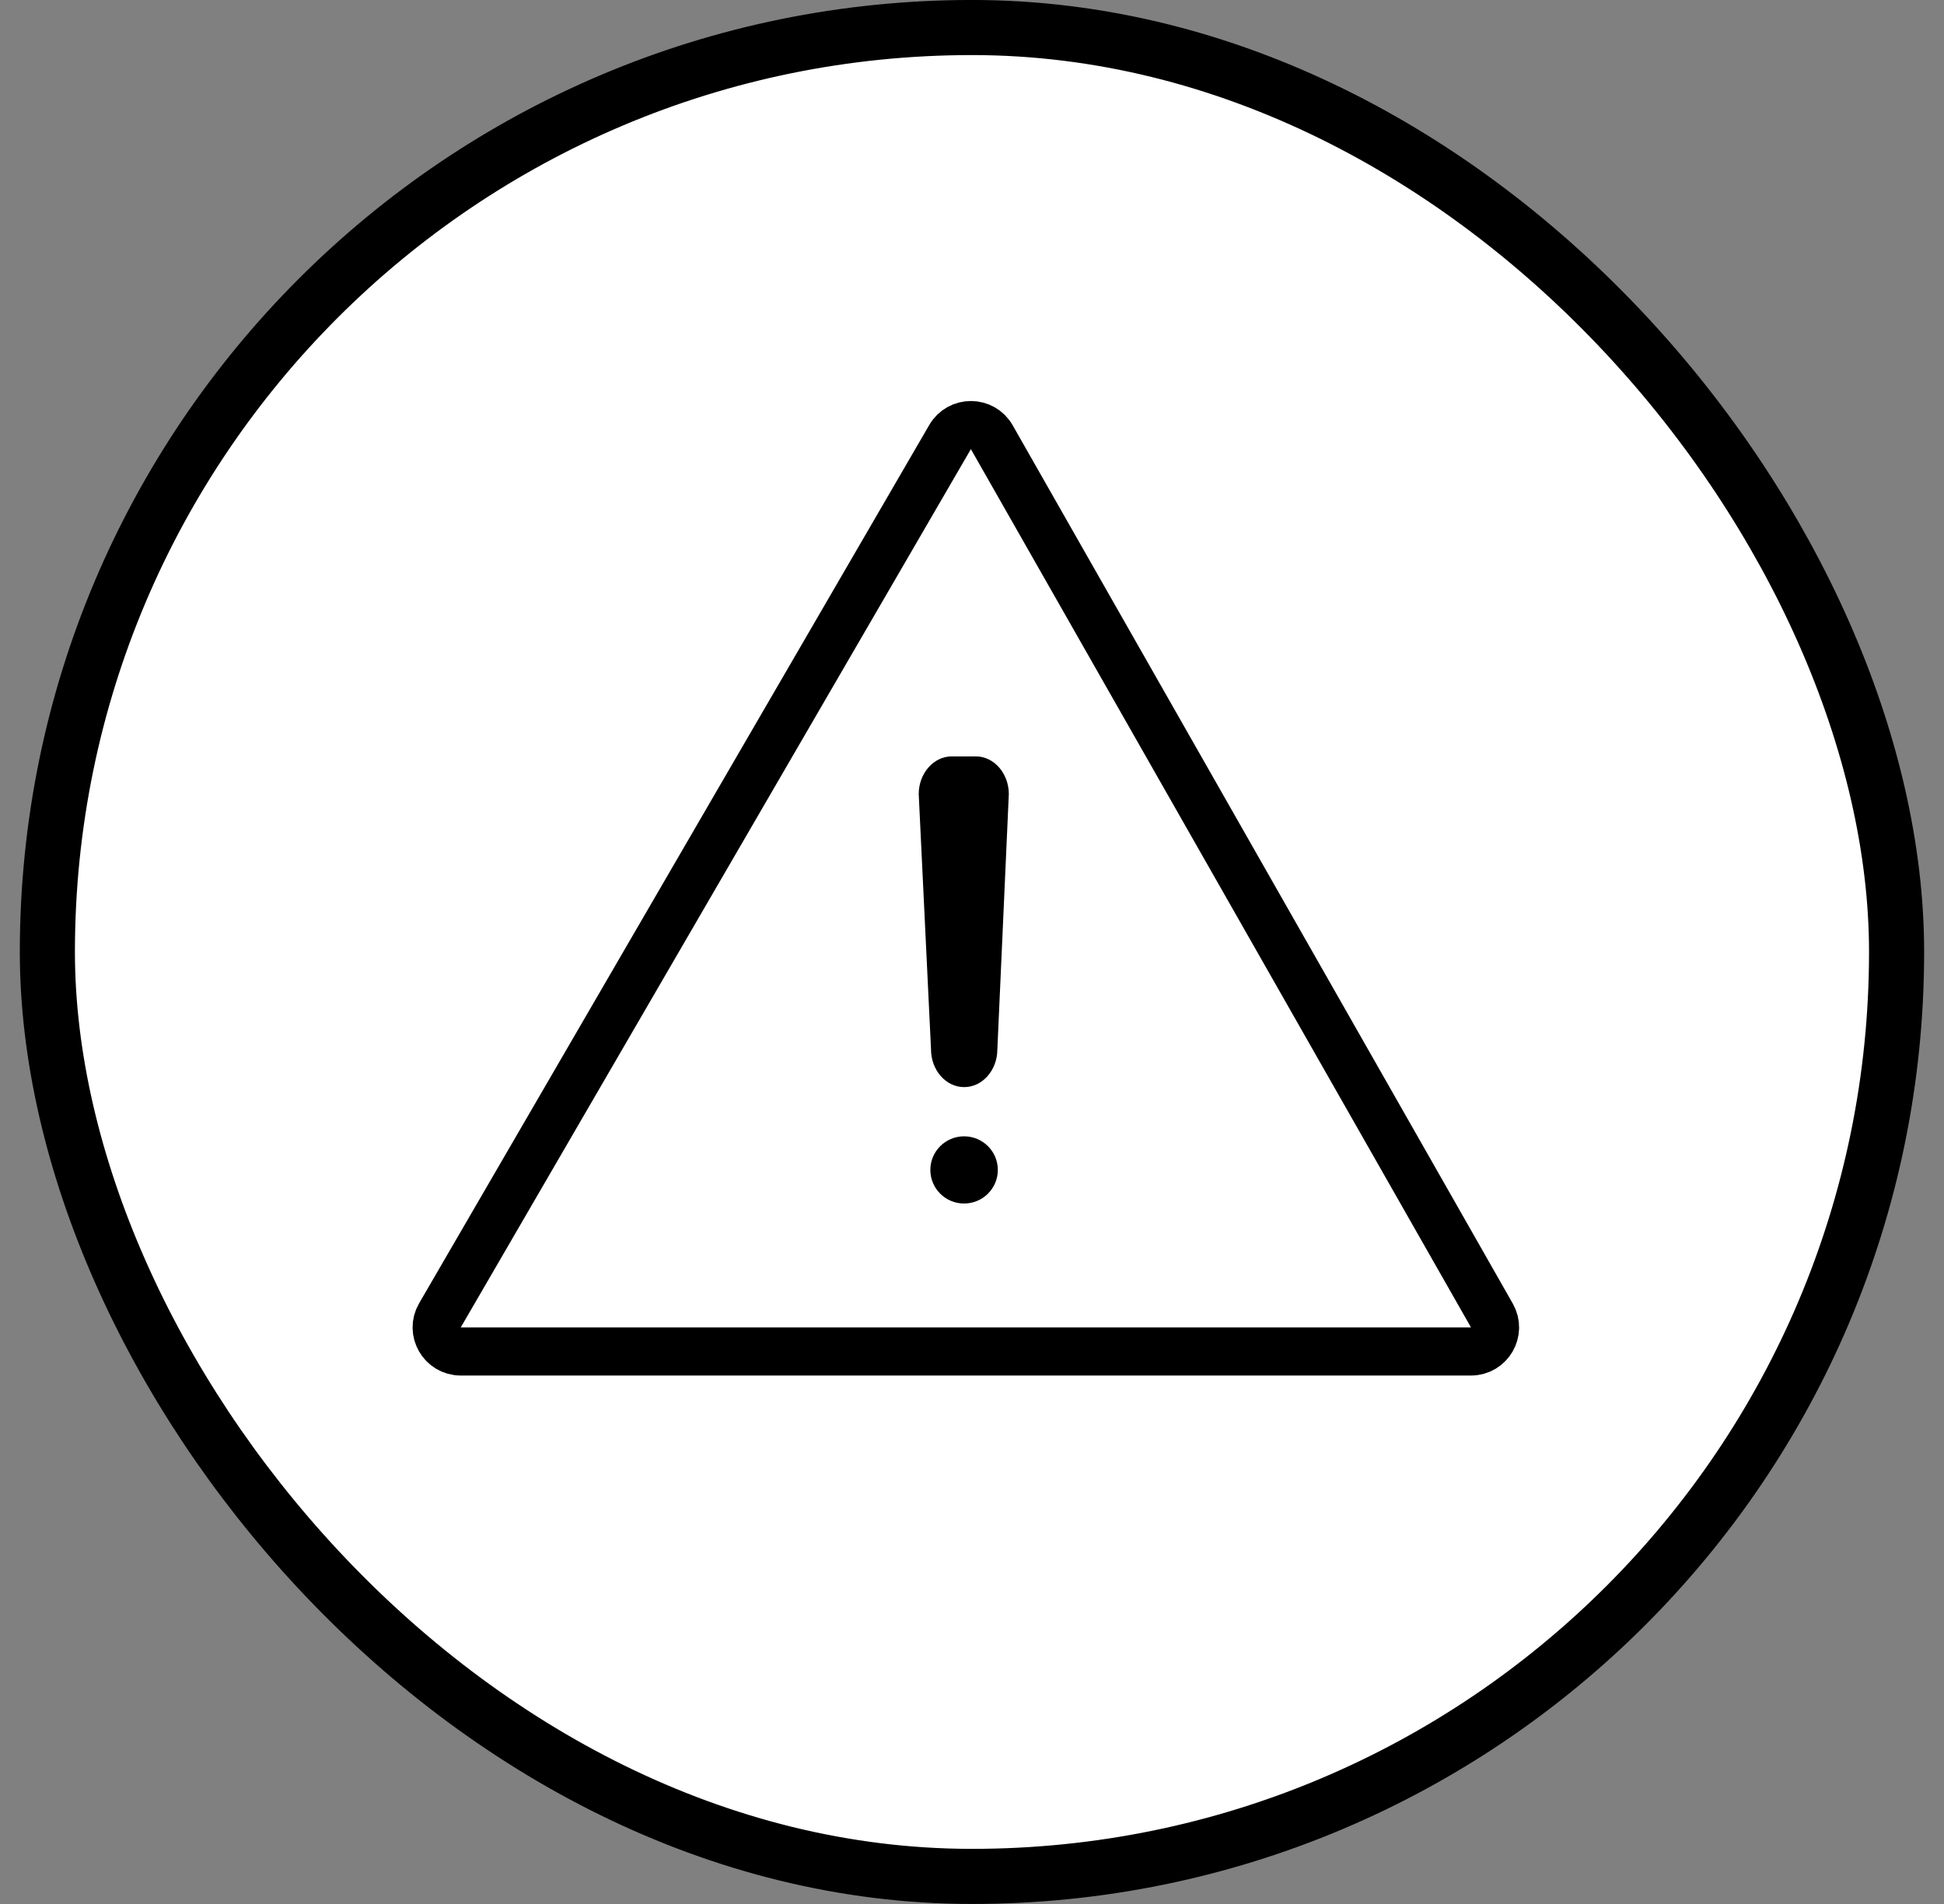
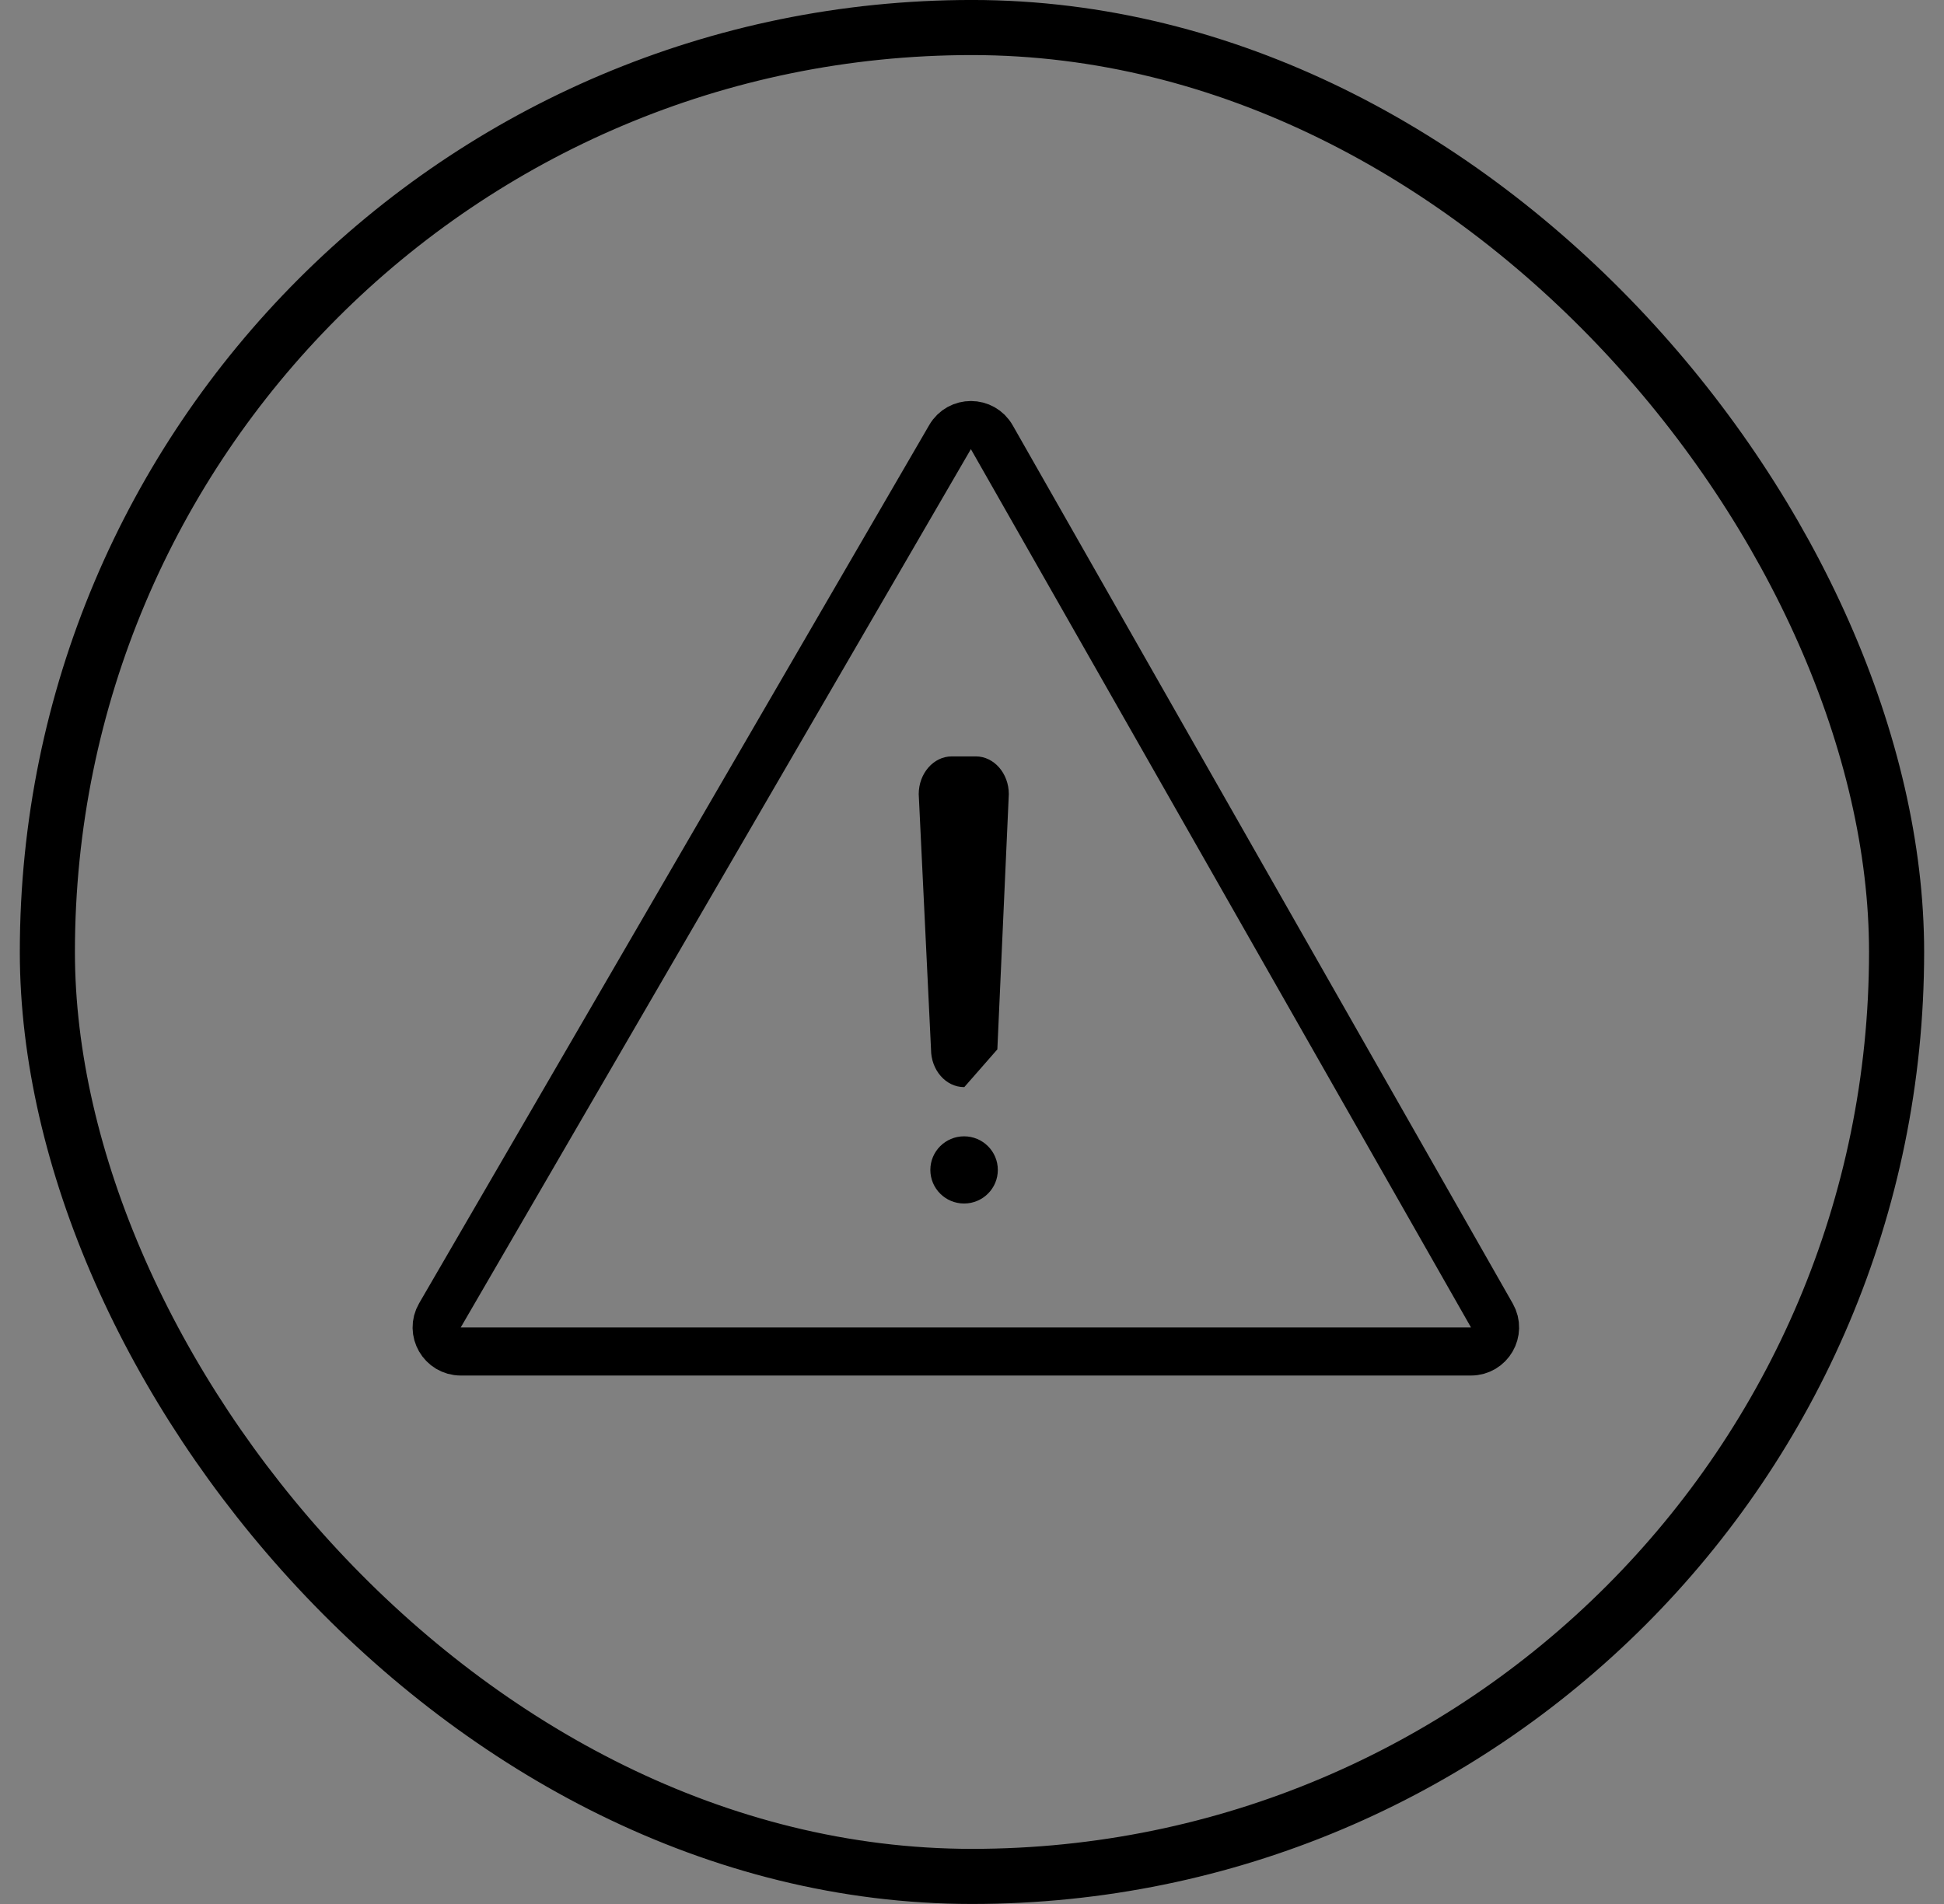
<svg xmlns="http://www.w3.org/2000/svg" width="49" height="48" viewBox="0 0 49 48" fill="none">
  <rect x="0" y="0" width="49" height="48" fill="#808080" stroke="none" />
-   <rect x="1.194" y="0.694" width="46.611" height="46.611" rx="23.306" fill="white" />
-   <path fill-rule="evenodd" clip-rule="evenodd" d="M24.306 27.406H24.299C23.841 27.406 23.467 26.978 23.467 26.455L23.157 20.02C23.157 19.497 23.532 19.069 23.989 19.069H24.597C25.054 19.069 25.428 19.497 25.428 20.02L25.139 26.455C25.139 26.978 24.764 27.406 24.306 27.406Z" fill="black" />
+   <path fill-rule="evenodd" clip-rule="evenodd" d="M24.306 27.406H24.299C23.841 27.406 23.467 26.978 23.467 26.455L23.157 20.02C23.157 19.497 23.532 19.069 23.989 19.069H24.597C25.054 19.069 25.428 19.497 25.428 20.02L25.139 26.455Z" fill="black" />
  <path fill-rule="evenodd" clip-rule="evenodd" d="M25.151 29.494C25.151 29.962 24.77 30.341 24.3 30.341C23.831 30.341 23.45 29.962 23.45 29.494C23.45 29.026 23.831 28.647 24.3 28.647C24.77 28.647 25.151 29.026 25.151 29.494Z" fill="black" />
  <path fill-rule="evenodd" clip-rule="evenodd" d="M23.947 11.019C24.182 10.614 24.768 10.616 24.999 11.023L37.604 33.164C37.834 33.569 37.542 34.071 37.077 34.071H11.614C11.146 34.071 10.854 33.564 11.089 33.16L23.947 11.019Z" stroke="black" stroke-width="1.213" />
  <rect x="1.194" y="0.694" width="46.611" height="46.611" rx="23.306" stroke="black" stroke-width="1.389" stroke-miterlimit="0" stroke-linejoin="bevel" />
</svg>